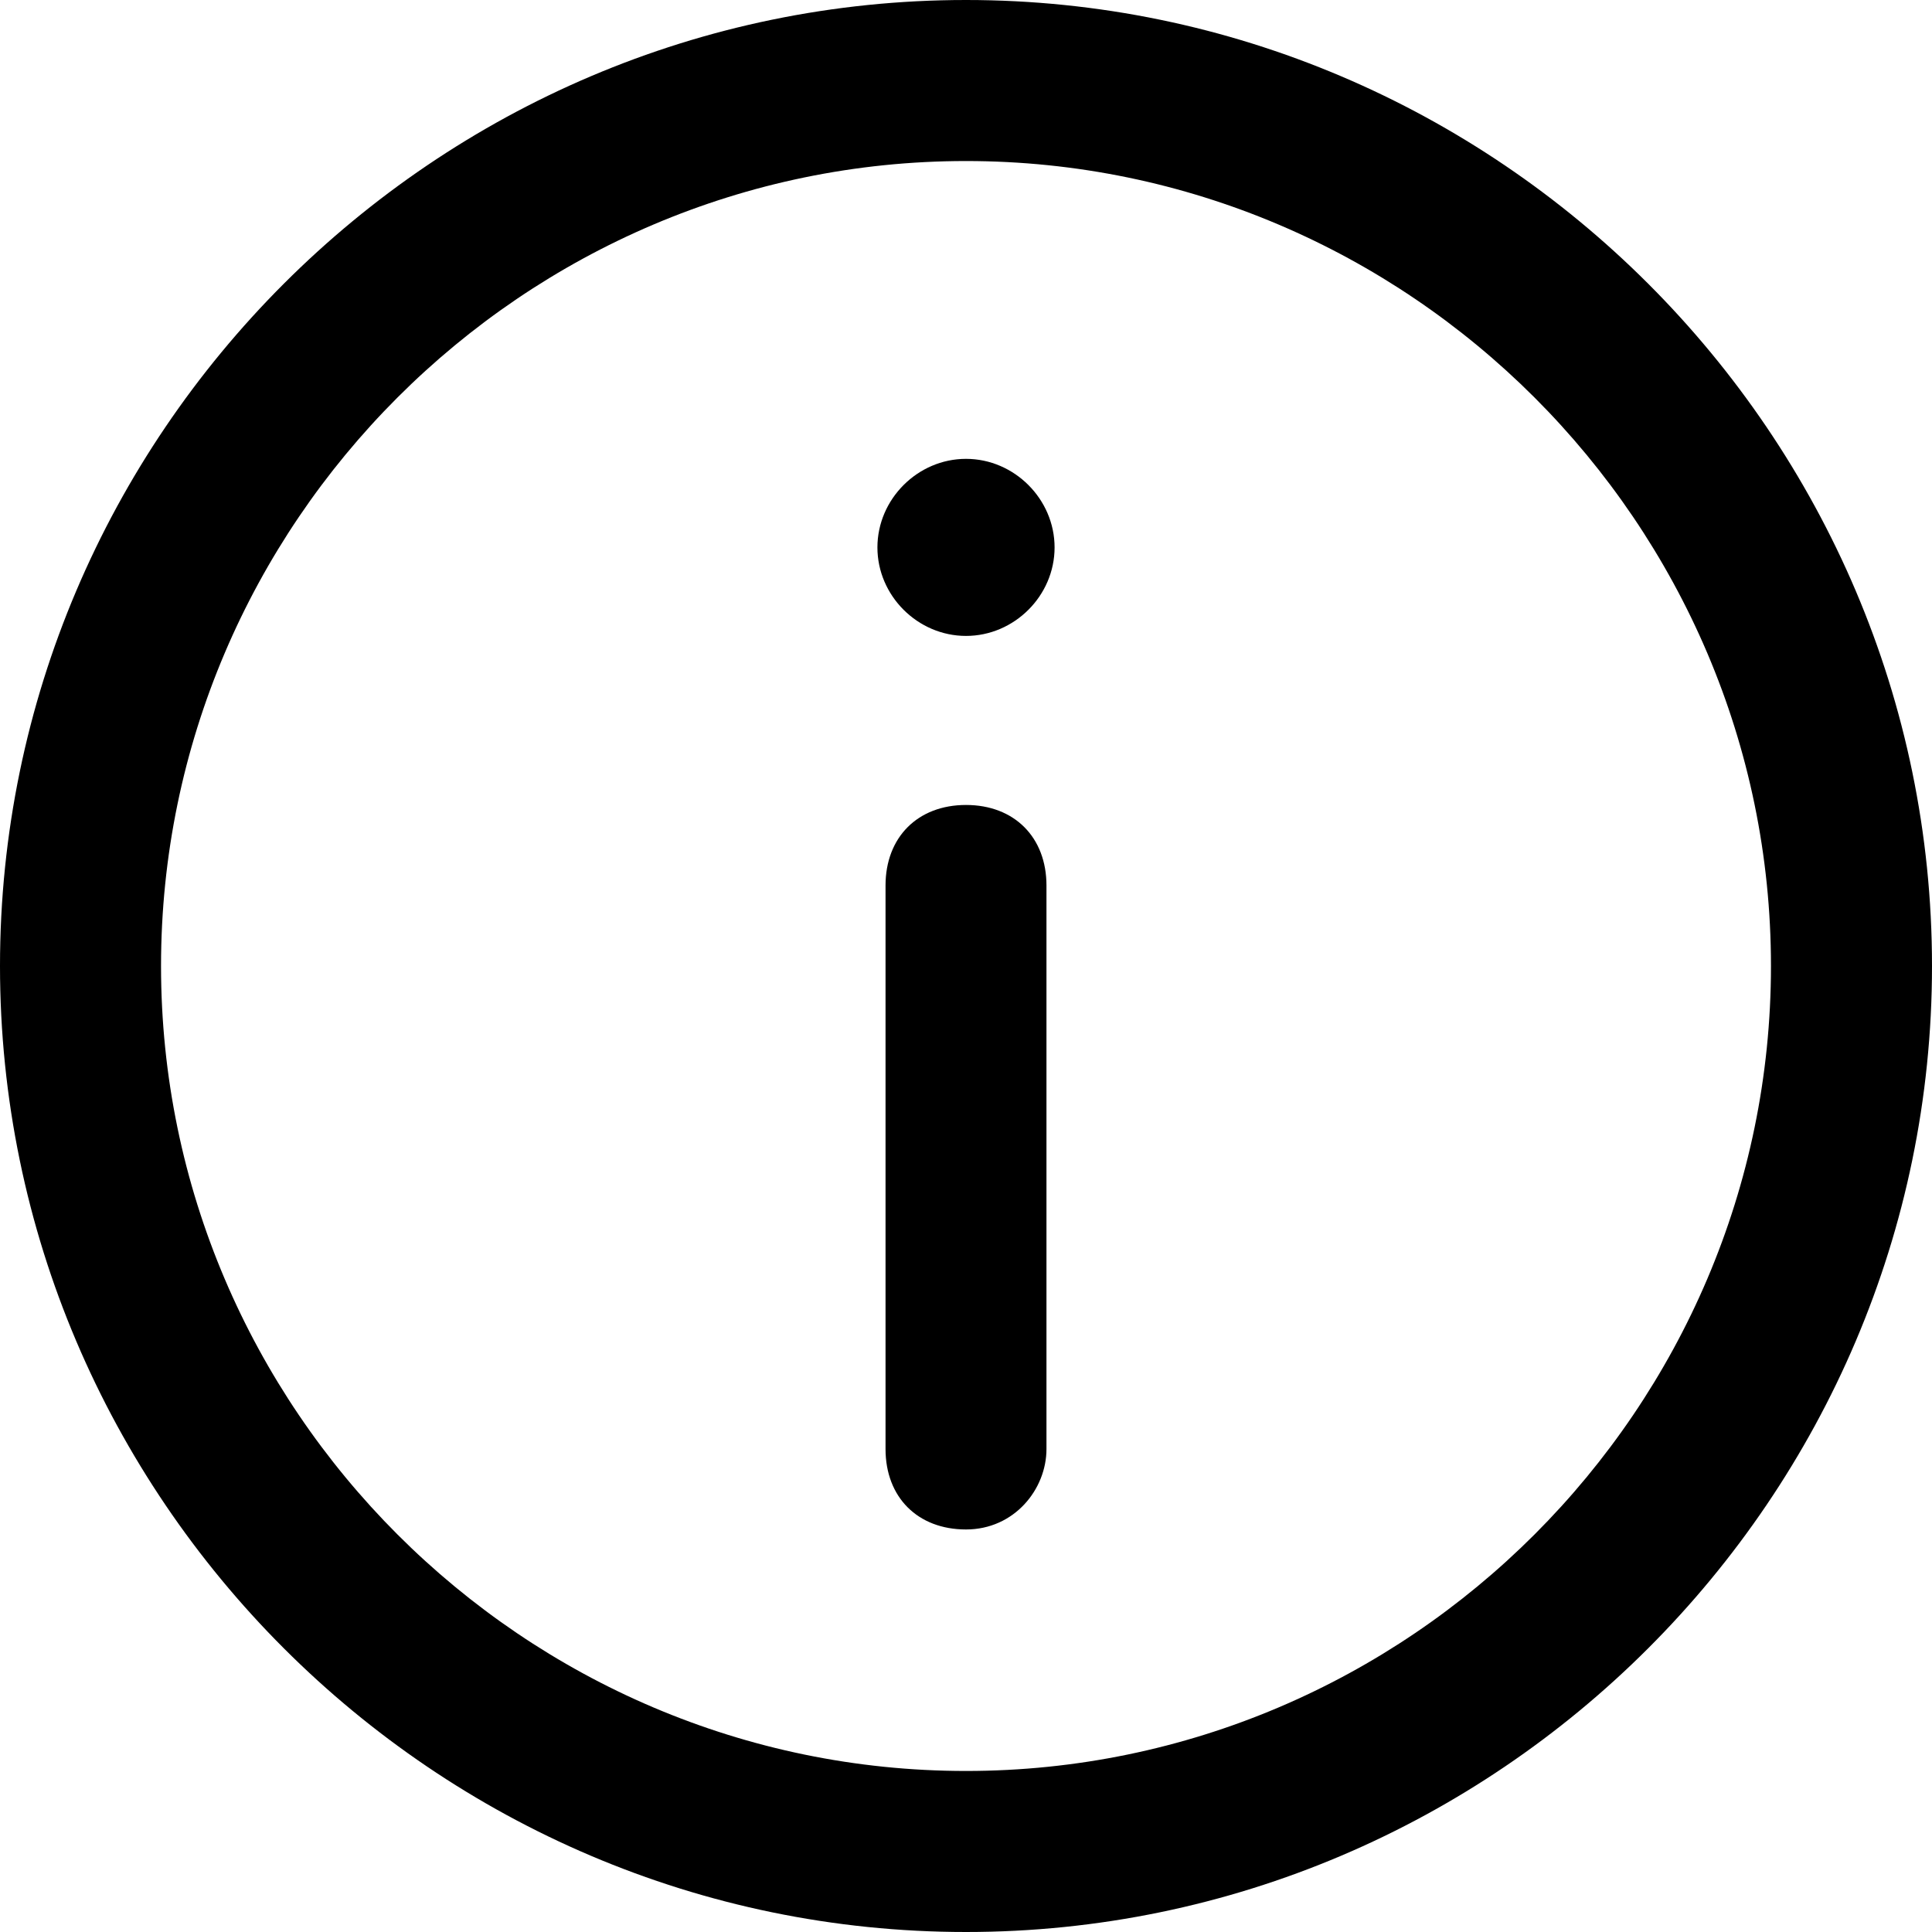
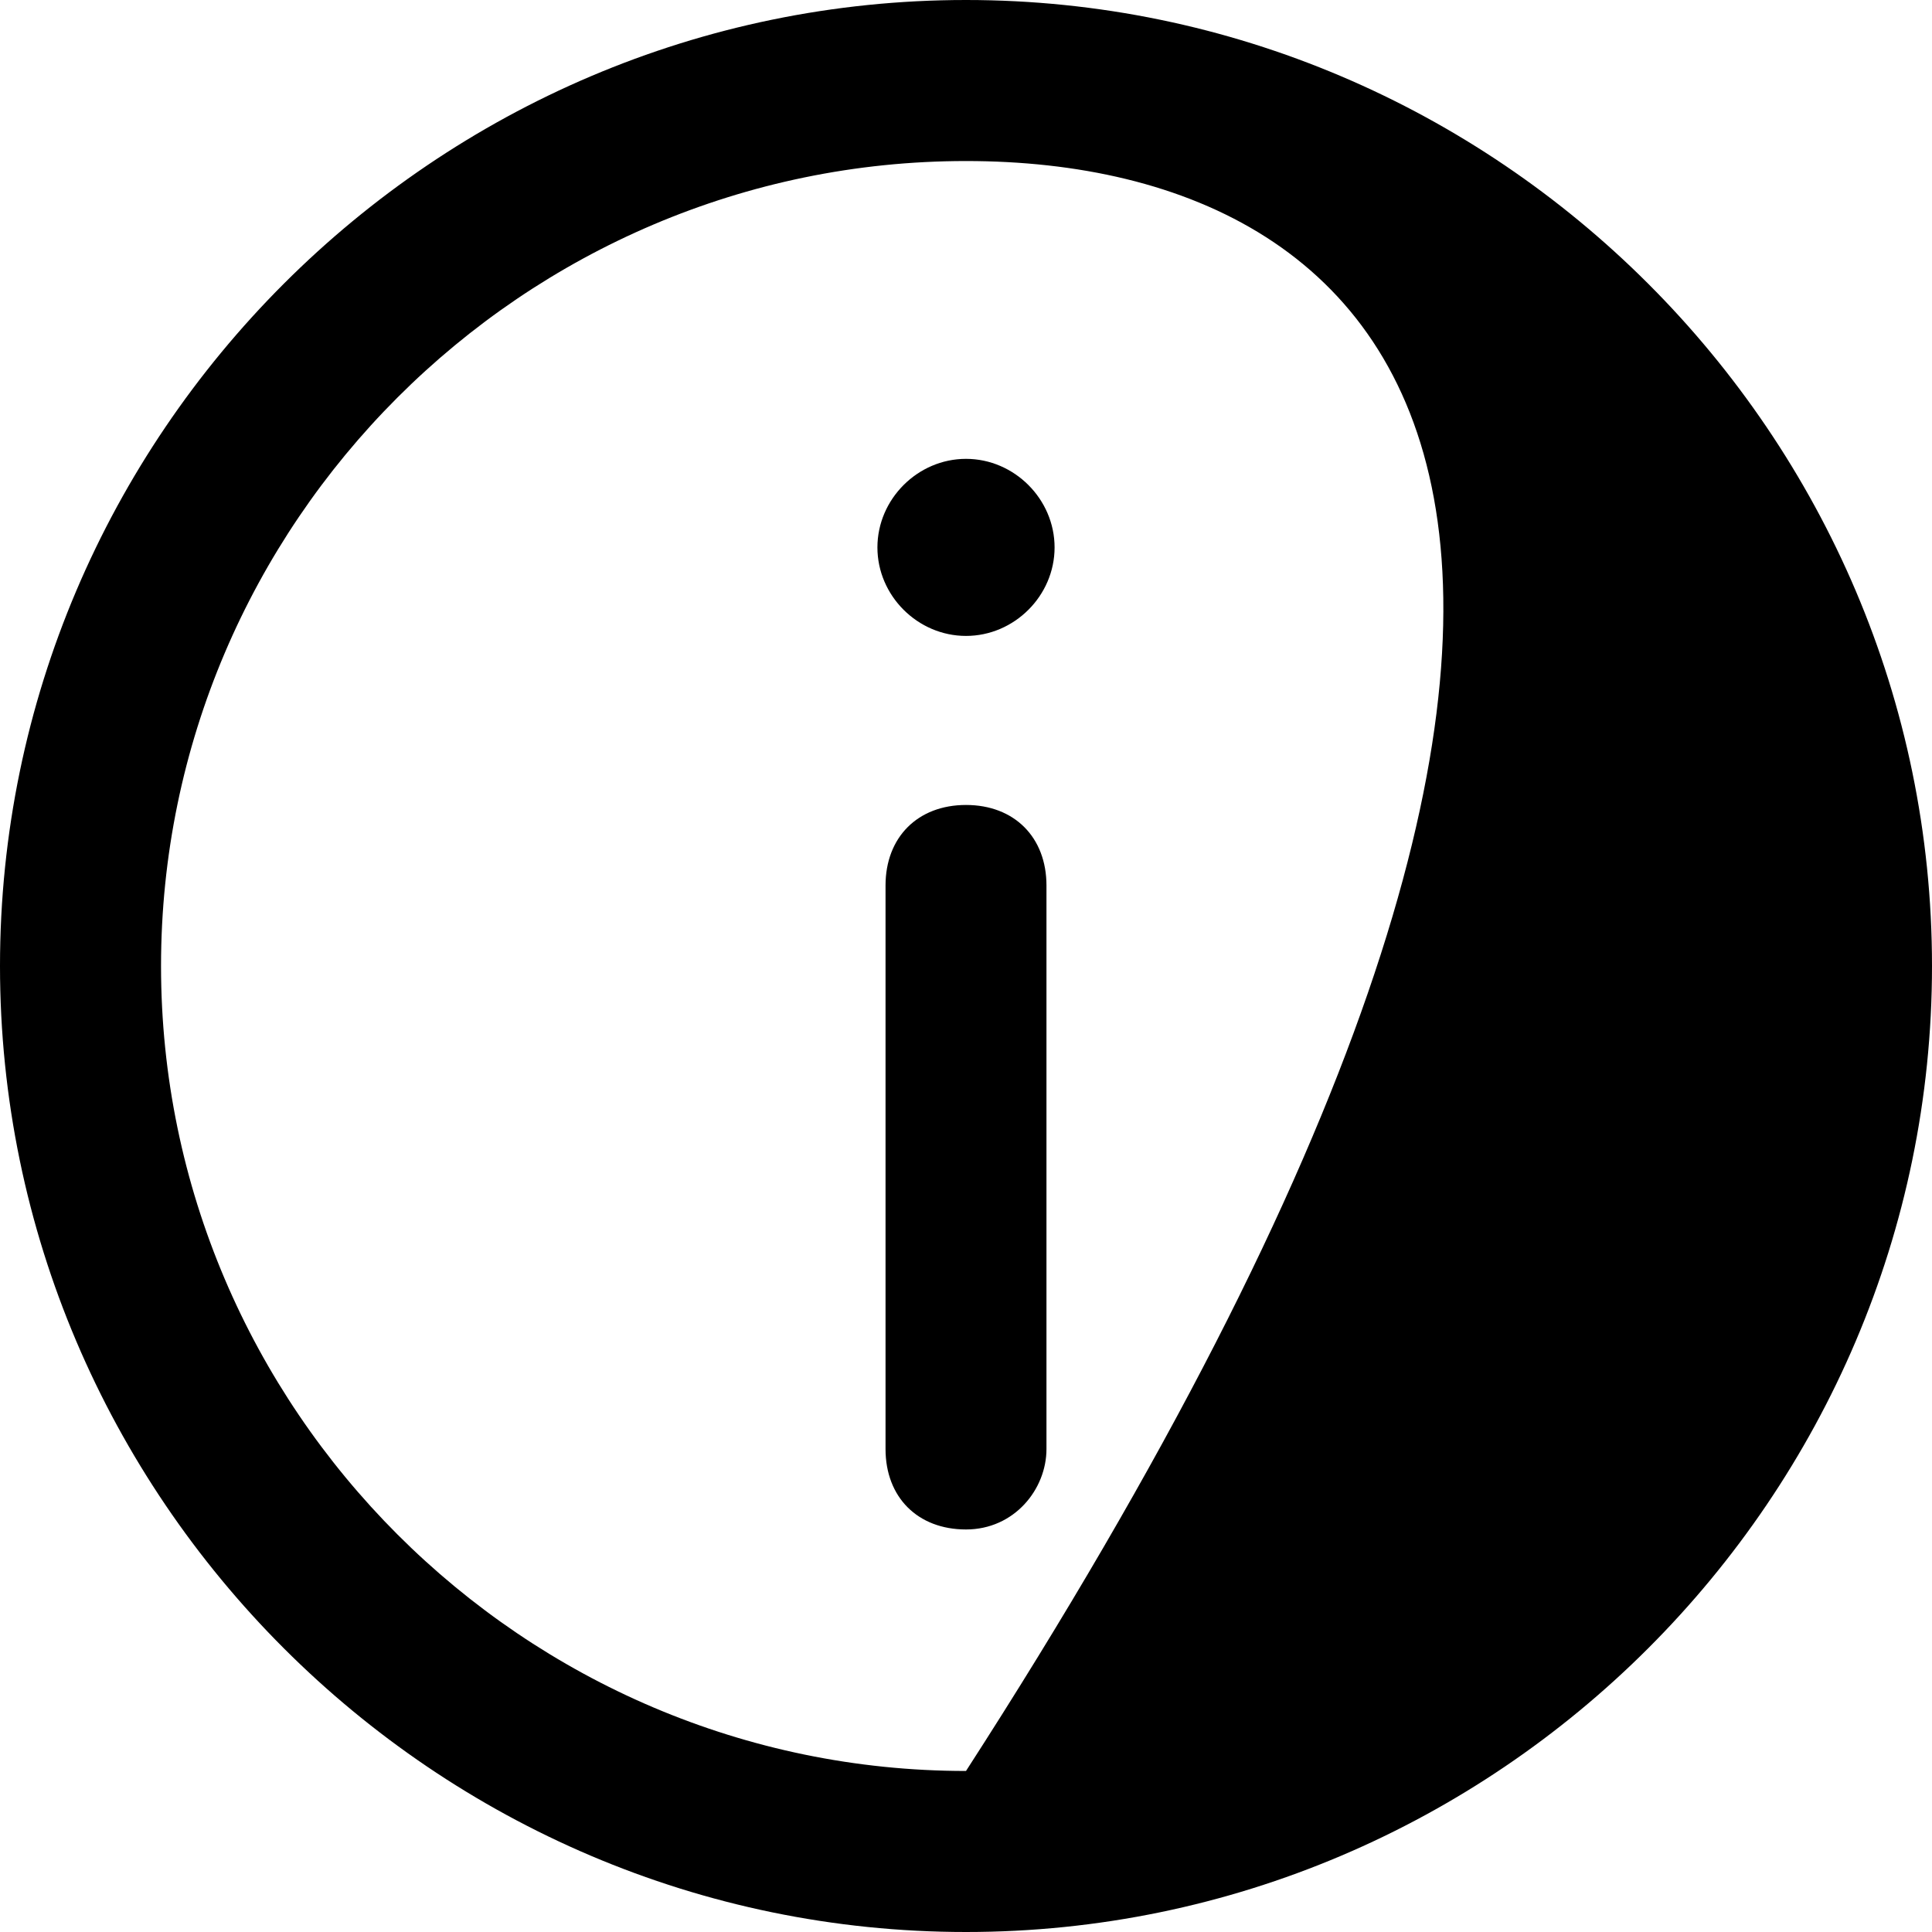
<svg xmlns="http://www.w3.org/2000/svg" width="20px" height="20px" viewBox="0 0 20 20" version="1.1">
  <title>80F6FBAA-AFE9-419C-AB7C-1DD4B2A71901</title>
  <desc>Created with sketchtool.</desc>
  <g id="Asset-Artboard-Page" stroke="none" stroke-width="1" fill="none" fill-rule="evenodd">
    <g id="ico/info" fill="#000000">
-       <path d="M10,20 C4.5,20 0,15.5 0,10 C0,4.5 4.5,0 10,0 C15.5,0 20,4.5 20,10 C20,15.5 15.5,20 10,20 Z M10,1.667 C5.417,1.667 1.667,5.417 1.667,10 C1.667,14.583 5.417,18.333 10,18.333 C14.583,18.333 18.333,14.583 18.333,10 C18.333,5.417 14.583,1.667 10,1.667 Z M10,15.833 C9.5,15.833 9.167,15.5 9.167,15 L9.167,9.167 C9.167,8.667 9.5,8.333 10,8.333 C10.5,8.333 10.833,8.667 10.833,9.167 L10.833,15 C10.833,15.417 10.5,15.833 10,15.833 L10,15.833 Z M10,4.75 C10.5,4.75 10.917,5.167 10.917,5.667 C10.917,6.167 10.5,6.583 10,6.583 C9.5,6.583 9.083,6.167 9.083,5.667 C9.083,5.167 9.5,4.75 10,4.75 L10,4.75 Z" id="Shape" />
+       <path d="M10,20 C4.5,20 0,15.5 0,10 C0,4.5 4.5,0 10,0 C15.5,0 20,4.5 20,10 C20,15.5 15.5,20 10,20 Z M10,1.667 C5.417,1.667 1.667,5.417 1.667,10 C1.667,14.583 5.417,18.333 10,18.333 C18.333,5.417 14.583,1.667 10,1.667 Z M10,15.833 C9.5,15.833 9.167,15.5 9.167,15 L9.167,9.167 C9.167,8.667 9.5,8.333 10,8.333 C10.5,8.333 10.833,8.667 10.833,9.167 L10.833,15 C10.833,15.417 10.5,15.833 10,15.833 L10,15.833 Z M10,4.75 C10.5,4.75 10.917,5.167 10.917,5.667 C10.917,6.167 10.5,6.583 10,6.583 C9.5,6.583 9.083,6.167 9.083,5.667 C9.083,5.167 9.5,4.75 10,4.75 L10,4.75 Z" id="Shape" />
    </g>
  </g>
</svg>